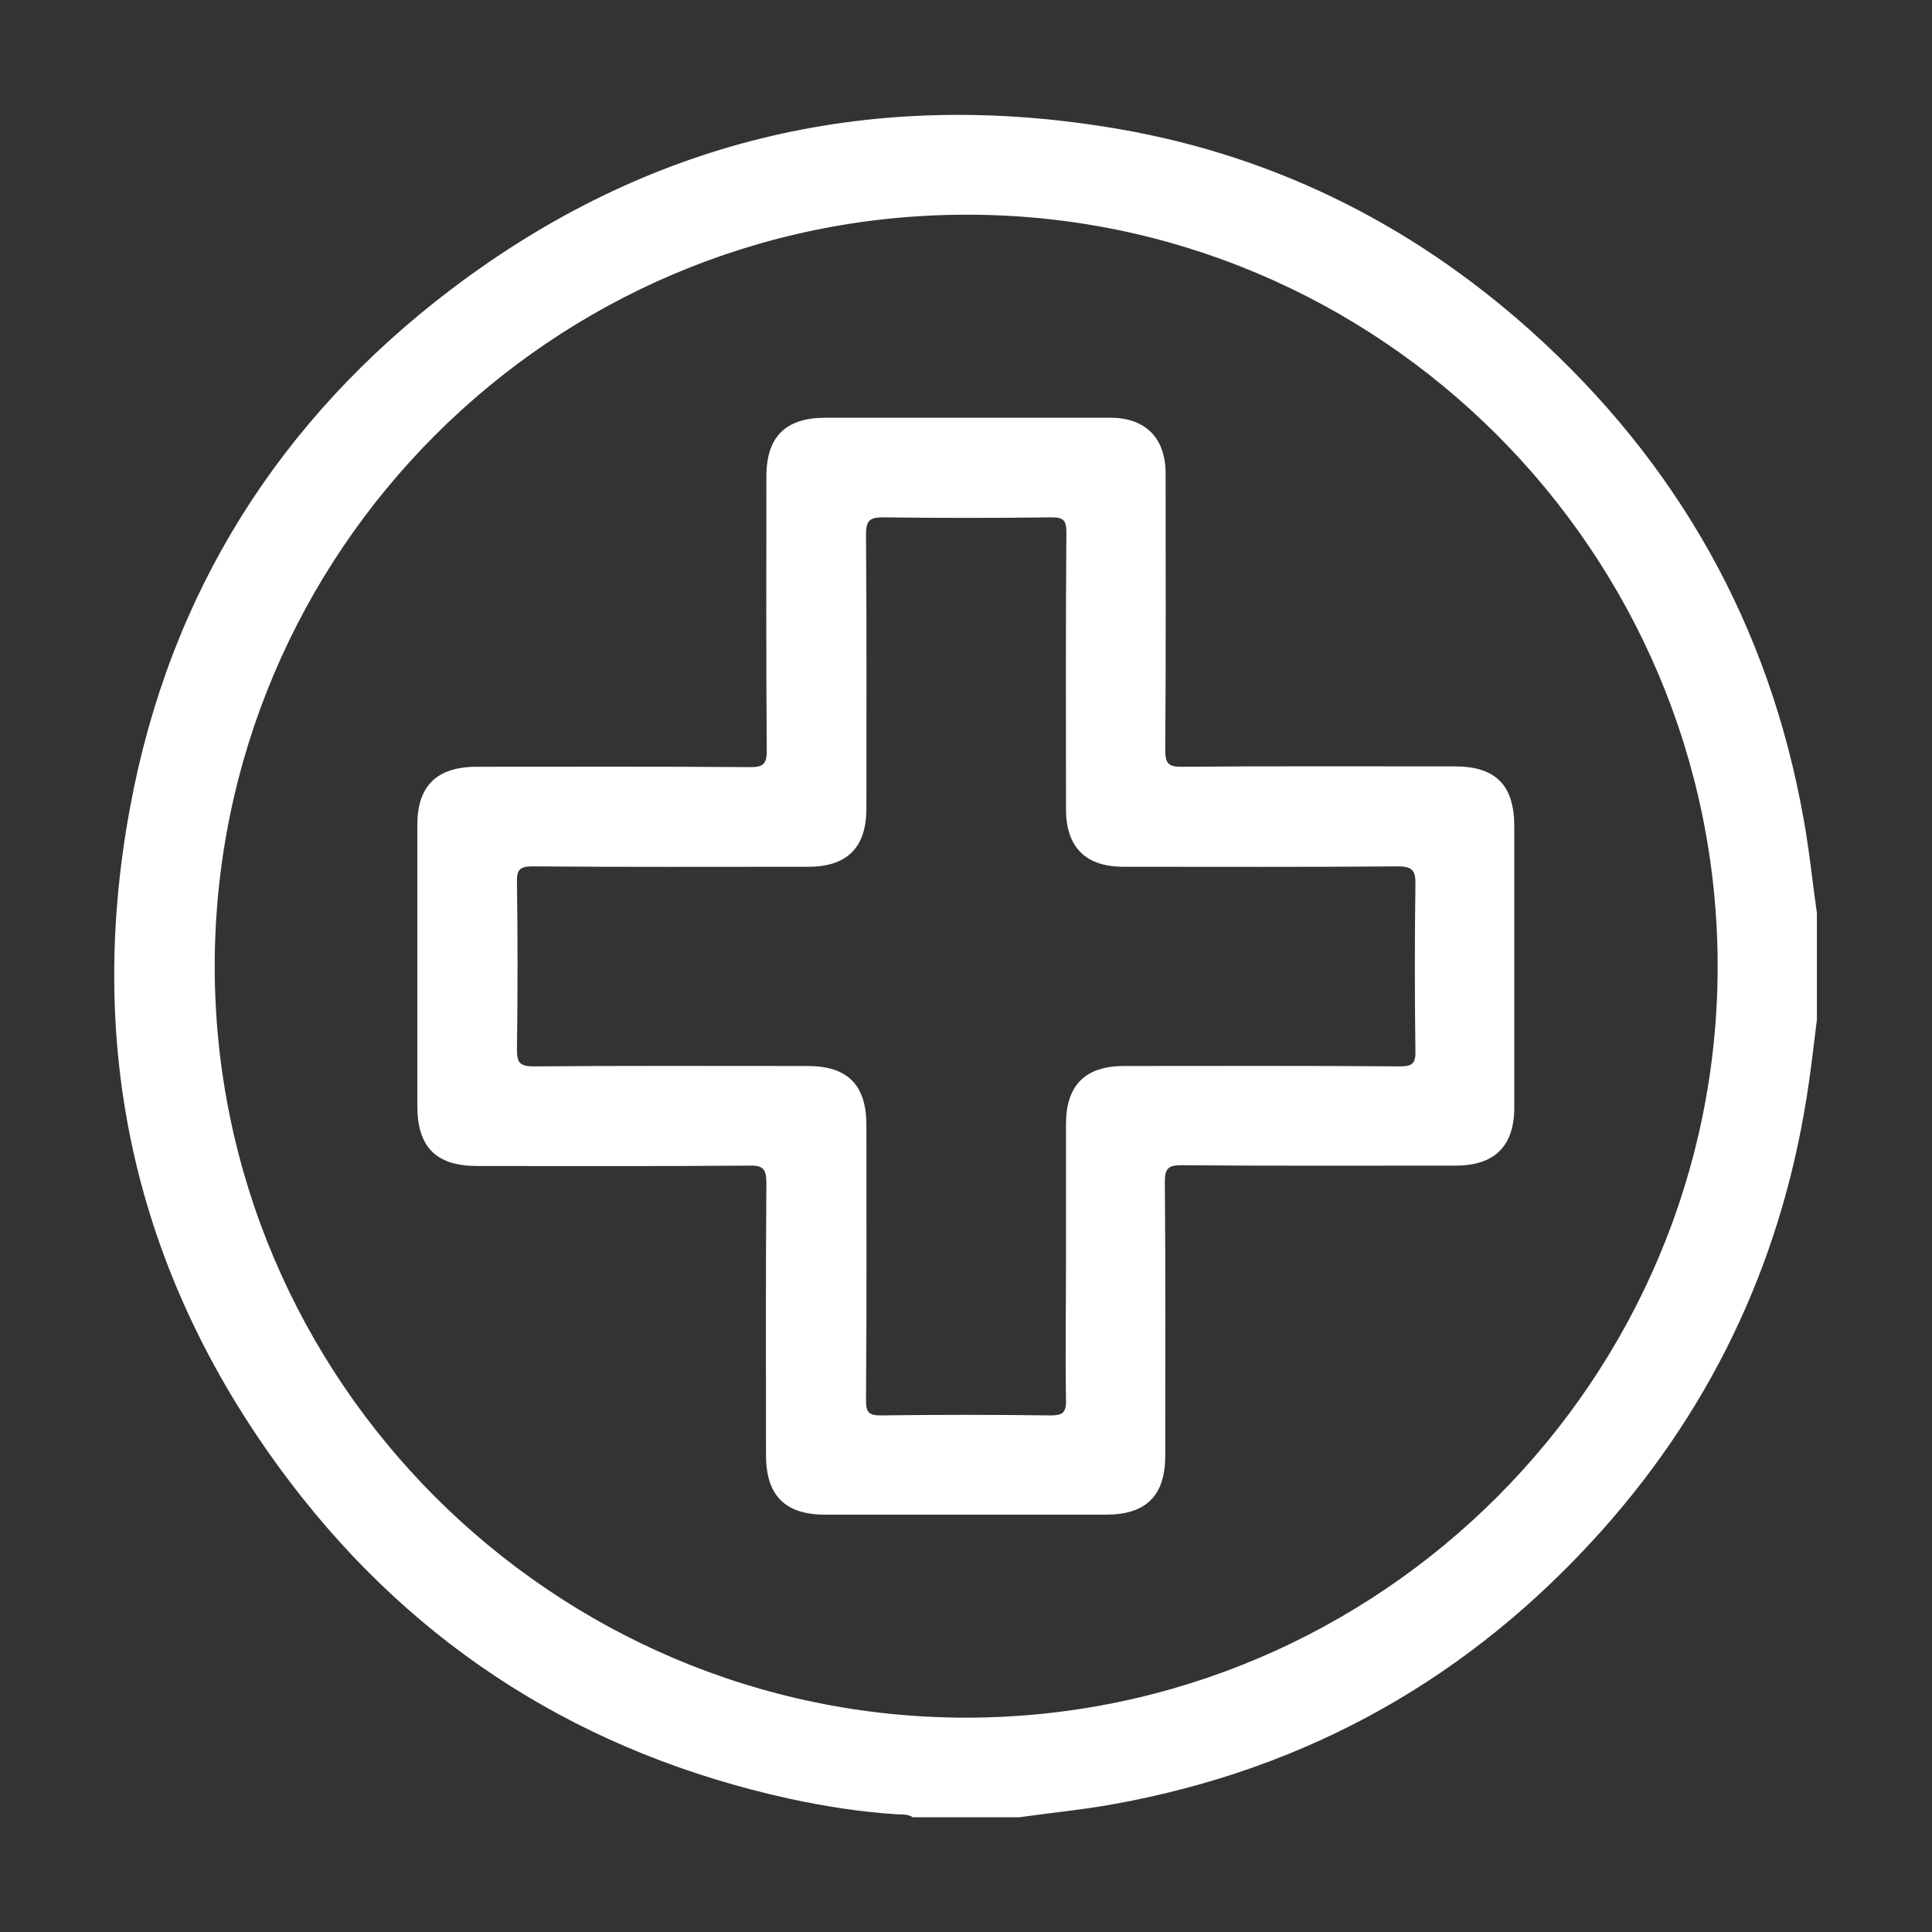
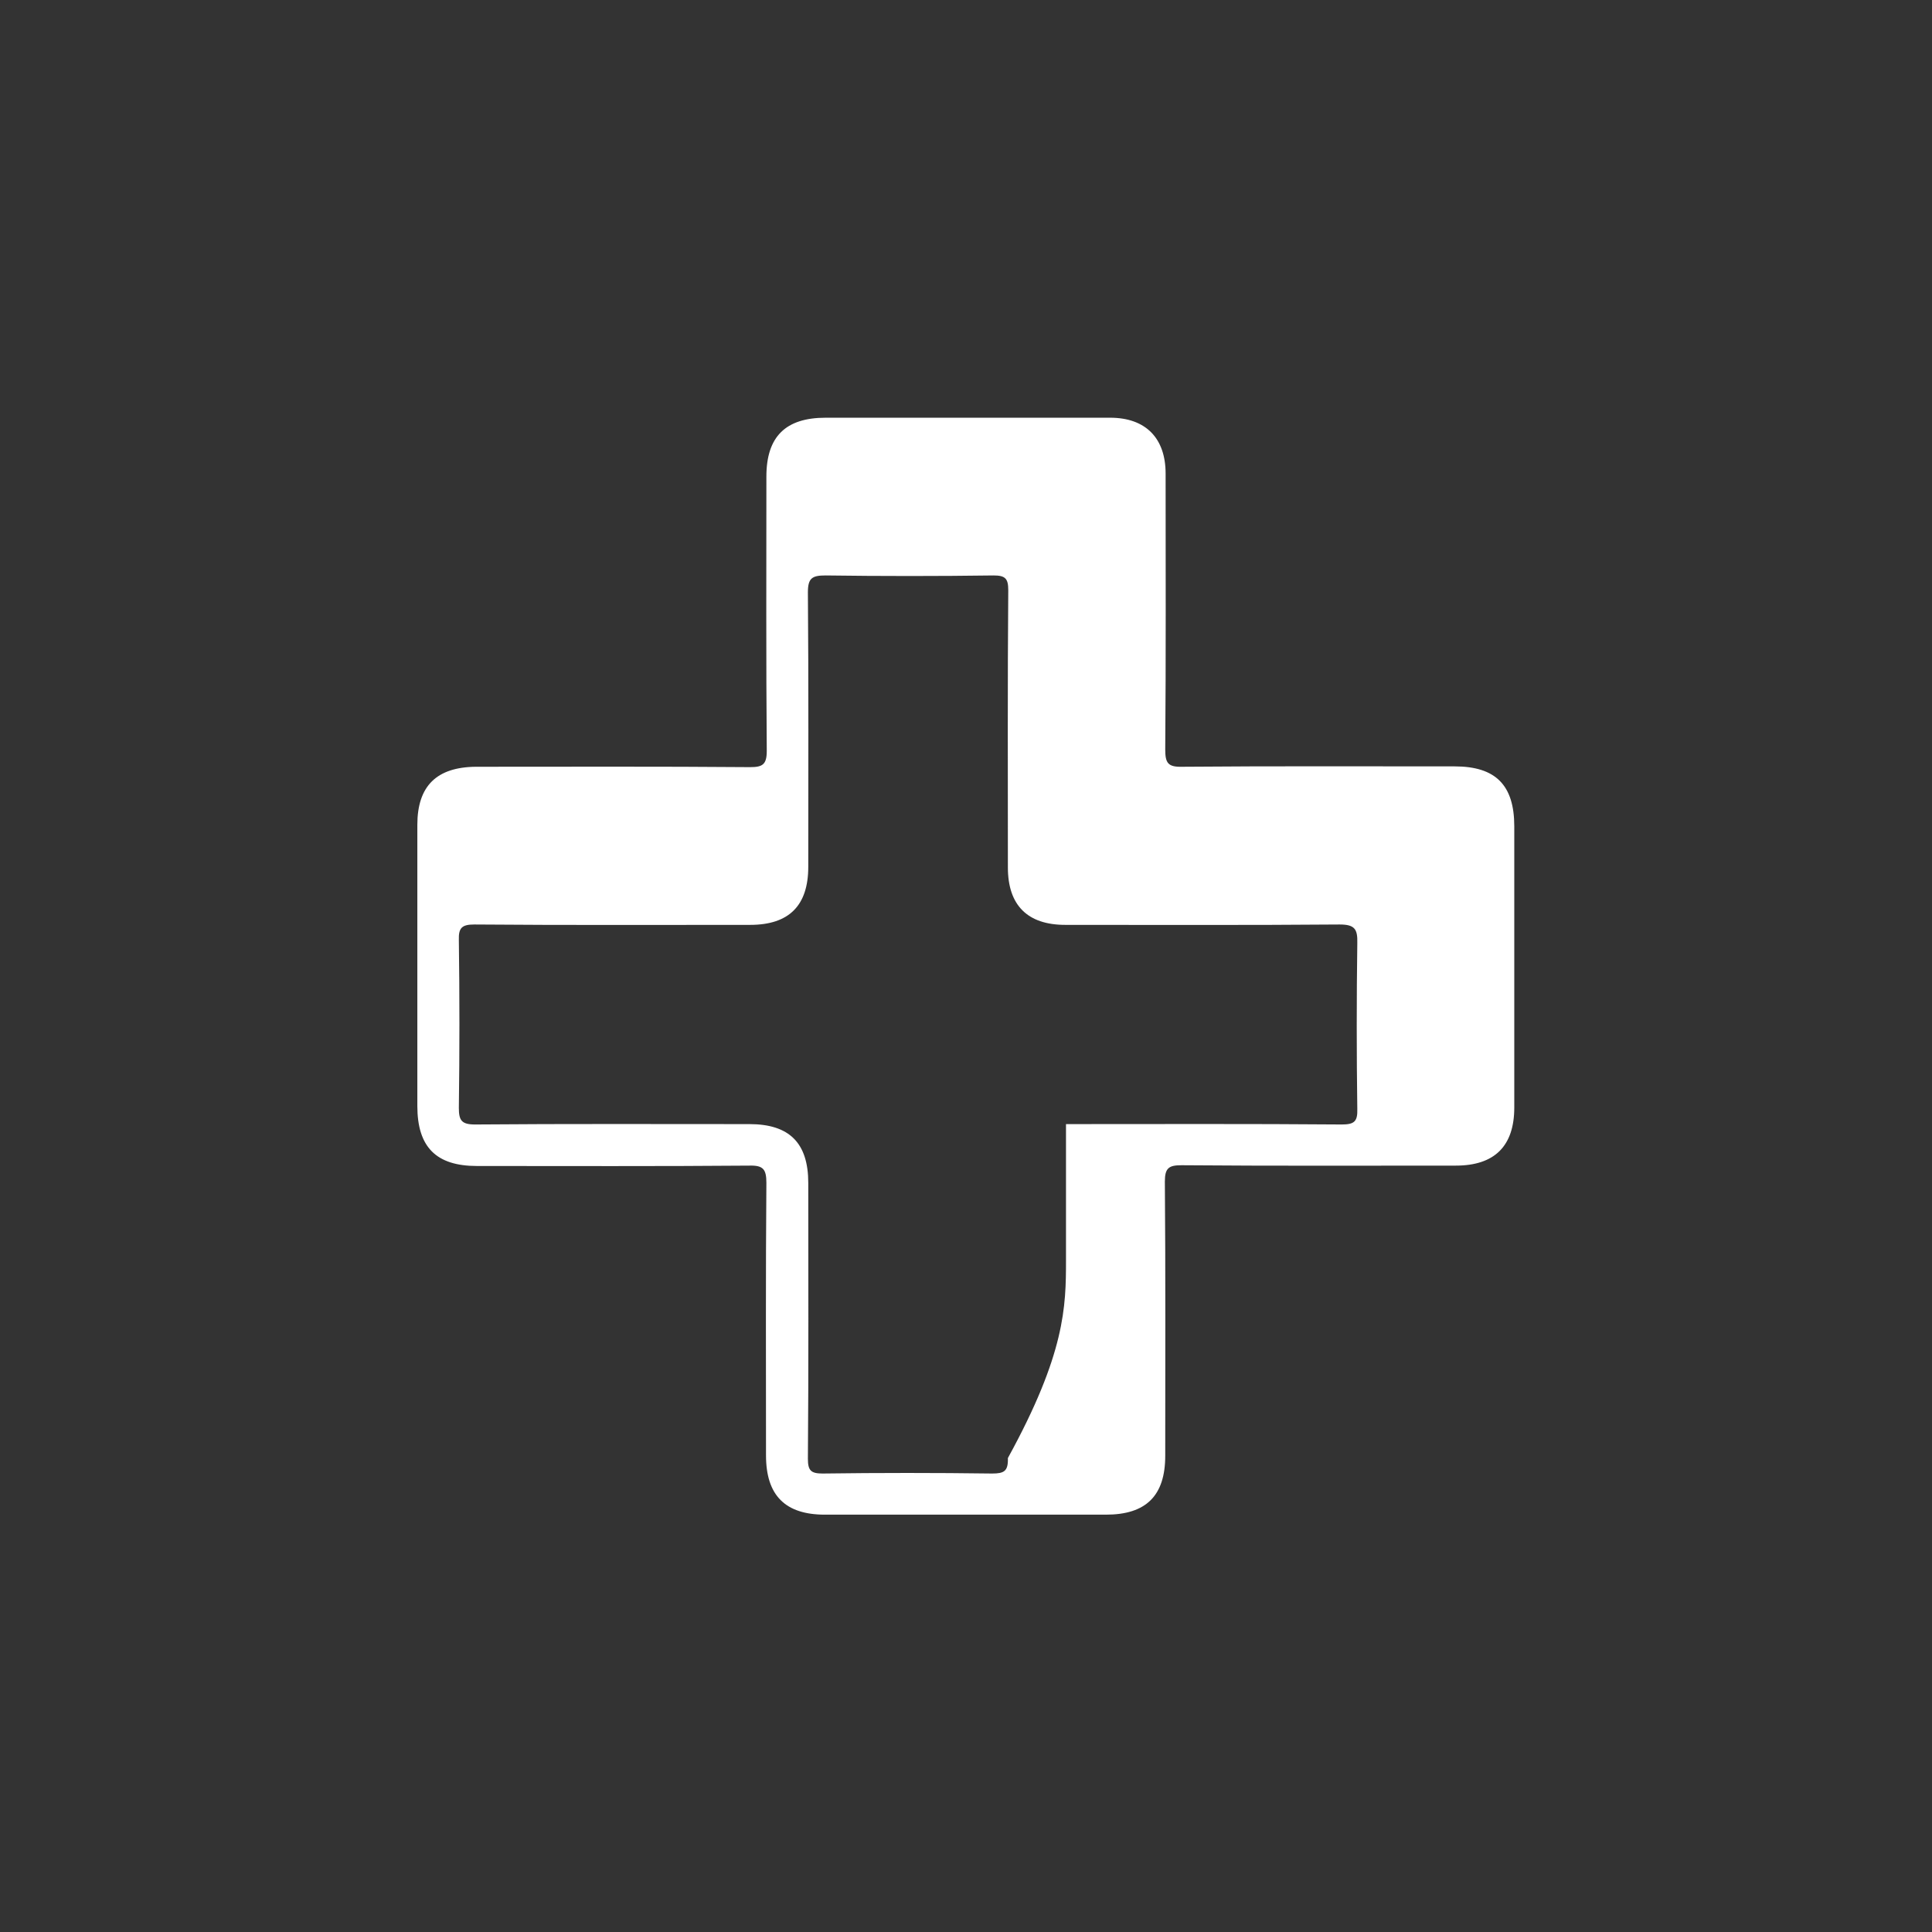
<svg xmlns="http://www.w3.org/2000/svg" version="1.2" id="Capa_1" x="0px" y="0px" viewBox="0 0 512 512" overflow="visible" xml:space="preserve">
  <rect x="0" y="0" width="512" height="512" fill="#333333" stroke="none" />
  <g>
-     <path fill="#FFFFFF" d="M270.1,481.6c-9.4,0-18.8,0-28.2,0c-1.3-0.9-2.8-0.7-4.3-0.8c-9.5-0.6-19-2.1-28.3-4.1 c-54.3-11.9-98.8-39.7-132.4-83.9c-40.4-53.2-54.6-113.3-42.4-179c10.5-56.6,39.5-102.6,85.3-137.3c51.4-38.9,109.5-53,173.1-42.9 c42.8,6.7,80.4,25.1,112.7,54c38.9,34.9,63.3,78.1,72.4,129.6c1.5,8.2,2.3,16.5,3.5,24.8c0,9.4,0,18.8,0,28.2 c-0.7,5.5-1.3,11-2.1,16.5c-6.4,45.1-24.5,84.8-54.8,118.8c-34.8,39-77.9,63.3-129.4,72.6C287,479.6,278.5,480.4,270.1,481.6z M455.2,255.8C455,146,365.4,56.6,255.8,56.9C146.1,57.1,57,146.3,56.9,256c0,109.7,89.5,199.2,199.2,199.2 C365.9,455.1,455.3,365.5,455.2,255.8z" />
-     <path fill="#FFFFFF" d="M256.3,110.7c12.6,0,25.3,0,37.9,0c9.4,0,14.7,5.4,14.7,14.8c0,24.4,0.1,48.8-0.1,73.1 c0,3.6,0.7,4.7,4.5,4.6c24.1-0.2,48.2-0.1,72.2-0.1c10.9,0,15.8,5,15.8,15.9c0,24.8,0,49.6,0,74.5c0,10.2-5.2,15.4-15.5,15.4 c-24.2,0-48.5,0.1-72.7-0.1c-3.3,0-4.4,0.7-4.4,4.3c0.2,24.2,0.1,48.5,0.1,72.7c0,10.6-5.1,15.6-15.7,15.6c-24.8,0-49.6,0-74.5,0 c-10.5,0-15.6-5.1-15.6-15.7c0-24.1-0.1-48.2,0.1-72.2c0-3.6-0.8-4.7-4.5-4.6c-24.1,0.2-48.2,0.1-72.2,0.1 c-10.8,0-15.8-5-15.8-15.9c0-24.8,0-49.6,0-74.5c0-10.3,5.1-15.3,15.5-15.4c24.2,0,48.5-0.1,72.7,0.1c3.3,0,4.4-0.7,4.4-4.3 c-0.2-24.2-0.1-48.5-0.1-72.7c0-10.6,5.1-15.6,15.7-15.6C231.4,110.7,243.8,110.7,256.3,110.7z M282.5,334c0-12,0-24.1,0-36.1 c0-10.3,5.1-15.4,15.4-15.4c24.4,0,48.7-0.1,73.1,0.1c3.3,0,4.2-0.8,4.1-4.1c-0.2-14.7-0.2-29.4,0-44c0.1-3.7-0.7-4.9-4.7-4.9 c-24.2,0.2-48.4,0.1-72.7,0.1c-10,0-15.2-5.2-15.2-15.2c0-24.5-0.1-49,0.1-73.5c0-3.1-0.8-3.9-3.9-3.9c-14.8,0.2-29.7,0.2-44.5,0 c-3.6,0-4.7,0.7-4.7,4.5c0.2,24.2,0.1,48.4,0.1,72.7c0,10.3-5.1,15.4-15.4,15.4c-24.4,0-48.7,0.1-73.1-0.1c-3.3,0-4.2,0.9-4.1,4.1 c0.2,14.8,0.2,29.7,0,44.5c0,3.3,0.7,4.4,4.3,4.4c24.2-0.2,48.4-0.1,72.7-0.1c10.6,0,15.6,5,15.6,15.6c0,24.4,0.1,48.7-0.1,73.1 c0,3.1,0.8,3.9,3.9,3.9c15-0.2,29.9-0.2,44.9,0c3.2,0,4.3-0.6,4.2-4.1C282.3,358.7,282.5,346.3,282.5,334z" />
+     <path fill="#FFFFFF" d="M256.3,110.7c12.6,0,25.3,0,37.9,0c9.4,0,14.7,5.4,14.7,14.8c0,24.4,0.1,48.8-0.1,73.1 c0,3.6,0.7,4.7,4.5,4.6c24.1-0.2,48.2-0.1,72.2-0.1c10.9,0,15.8,5,15.8,15.9c0,24.8,0,49.6,0,74.5c0,10.2-5.2,15.4-15.5,15.4 c-24.2,0-48.5,0.1-72.7-0.1c-3.3,0-4.4,0.7-4.4,4.3c0.2,24.2,0.1,48.5,0.1,72.7c0,10.6-5.1,15.6-15.7,15.6c-24.8,0-49.6,0-74.5,0 c-10.5,0-15.6-5.1-15.6-15.7c0-24.1-0.1-48.2,0.1-72.2c0-3.6-0.8-4.7-4.5-4.6c-24.1,0.2-48.2,0.1-72.2,0.1 c-10.8,0-15.8-5-15.8-15.9c0-24.8,0-49.6,0-74.5c0-10.3,5.1-15.3,15.5-15.4c24.2,0,48.5-0.1,72.7,0.1c3.3,0,4.4-0.7,4.4-4.3 c-0.2-24.2-0.1-48.5-0.1-72.7c0-10.6,5.1-15.6,15.7-15.6C231.4,110.7,243.8,110.7,256.3,110.7z M282.5,334c0-12,0-24.1,0-36.1 c24.4,0,48.7-0.1,73.1,0.1c3.3,0,4.2-0.8,4.1-4.1c-0.2-14.7-0.2-29.4,0-44c0.1-3.7-0.7-4.9-4.7-4.9 c-24.2,0.2-48.4,0.1-72.7,0.1c-10,0-15.2-5.2-15.2-15.2c0-24.5-0.1-49,0.1-73.5c0-3.1-0.8-3.9-3.9-3.9c-14.8,0.2-29.7,0.2-44.5,0 c-3.6,0-4.7,0.7-4.7,4.5c0.2,24.2,0.1,48.4,0.1,72.7c0,10.3-5.1,15.4-15.4,15.4c-24.4,0-48.7,0.1-73.1-0.1c-3.3,0-4.2,0.9-4.1,4.1 c0.2,14.8,0.2,29.7,0,44.5c0,3.3,0.7,4.4,4.3,4.4c24.2-0.2,48.4-0.1,72.7-0.1c10.6,0,15.6,5,15.6,15.6c0,24.4,0.1,48.7-0.1,73.1 c0,3.1,0.8,3.9,3.9,3.9c15-0.2,29.9-0.2,44.9,0c3.2,0,4.3-0.6,4.2-4.1C282.3,358.7,282.5,346.3,282.5,334z" />
  </g>
</svg>